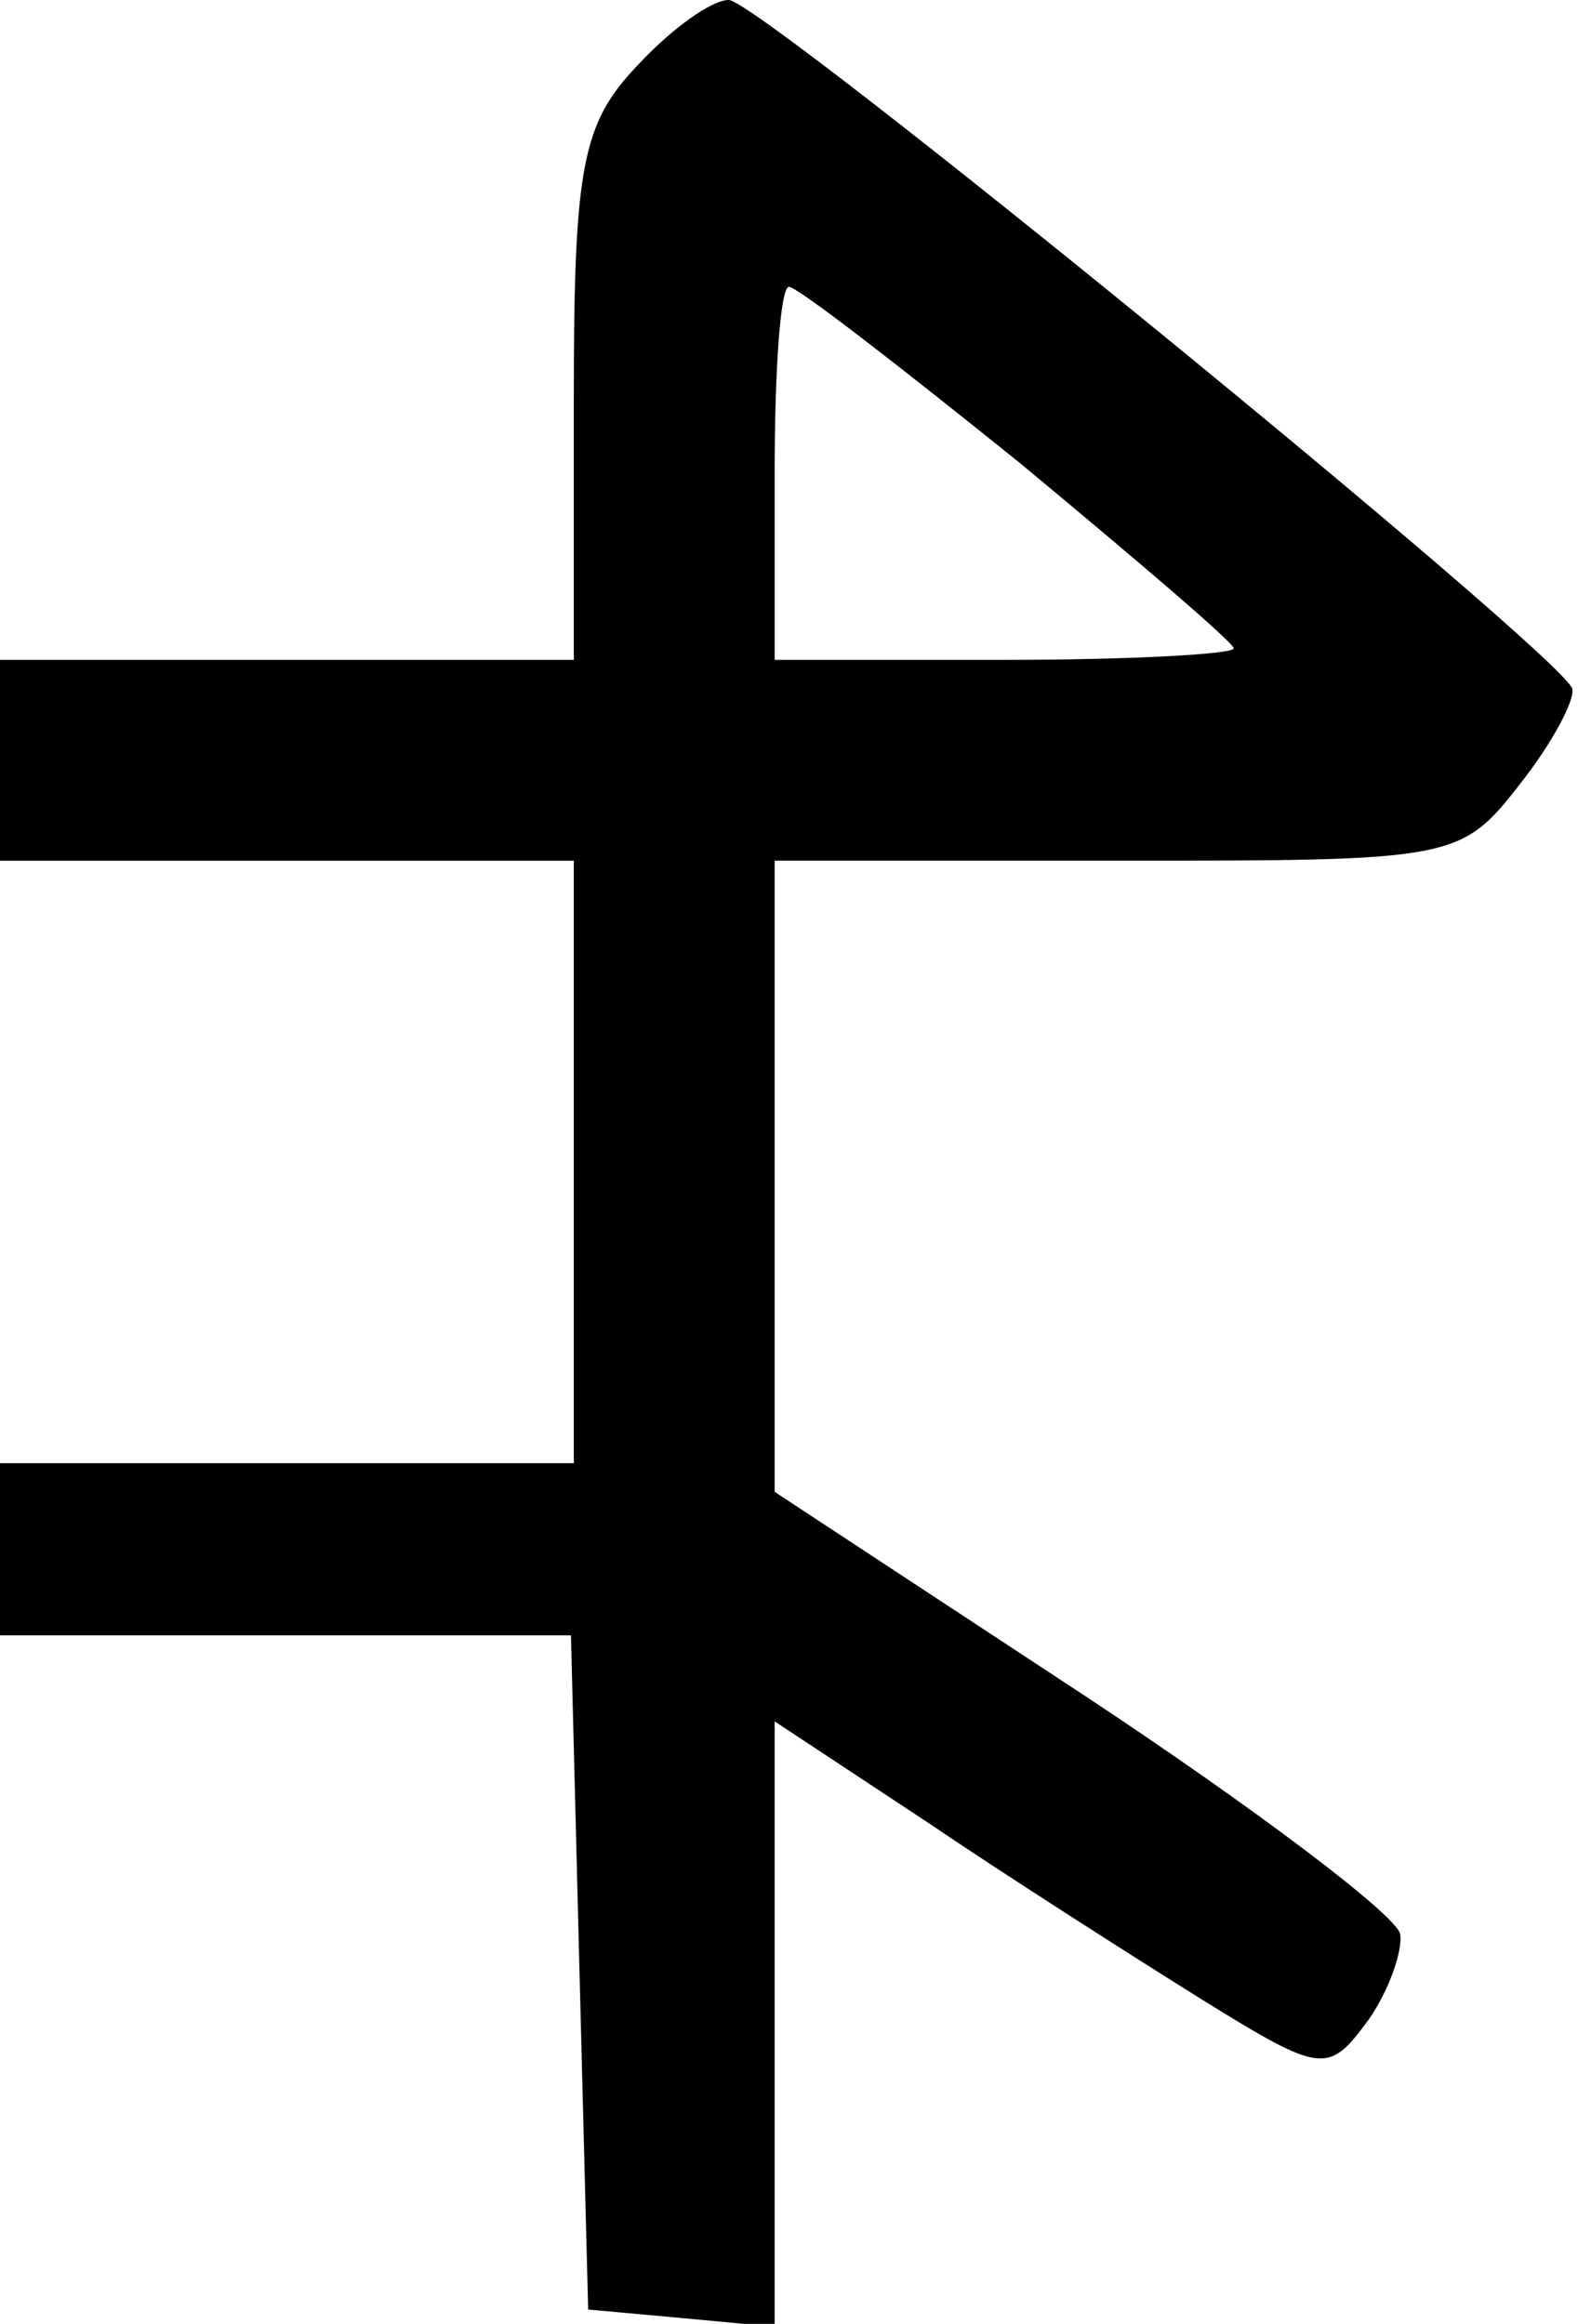
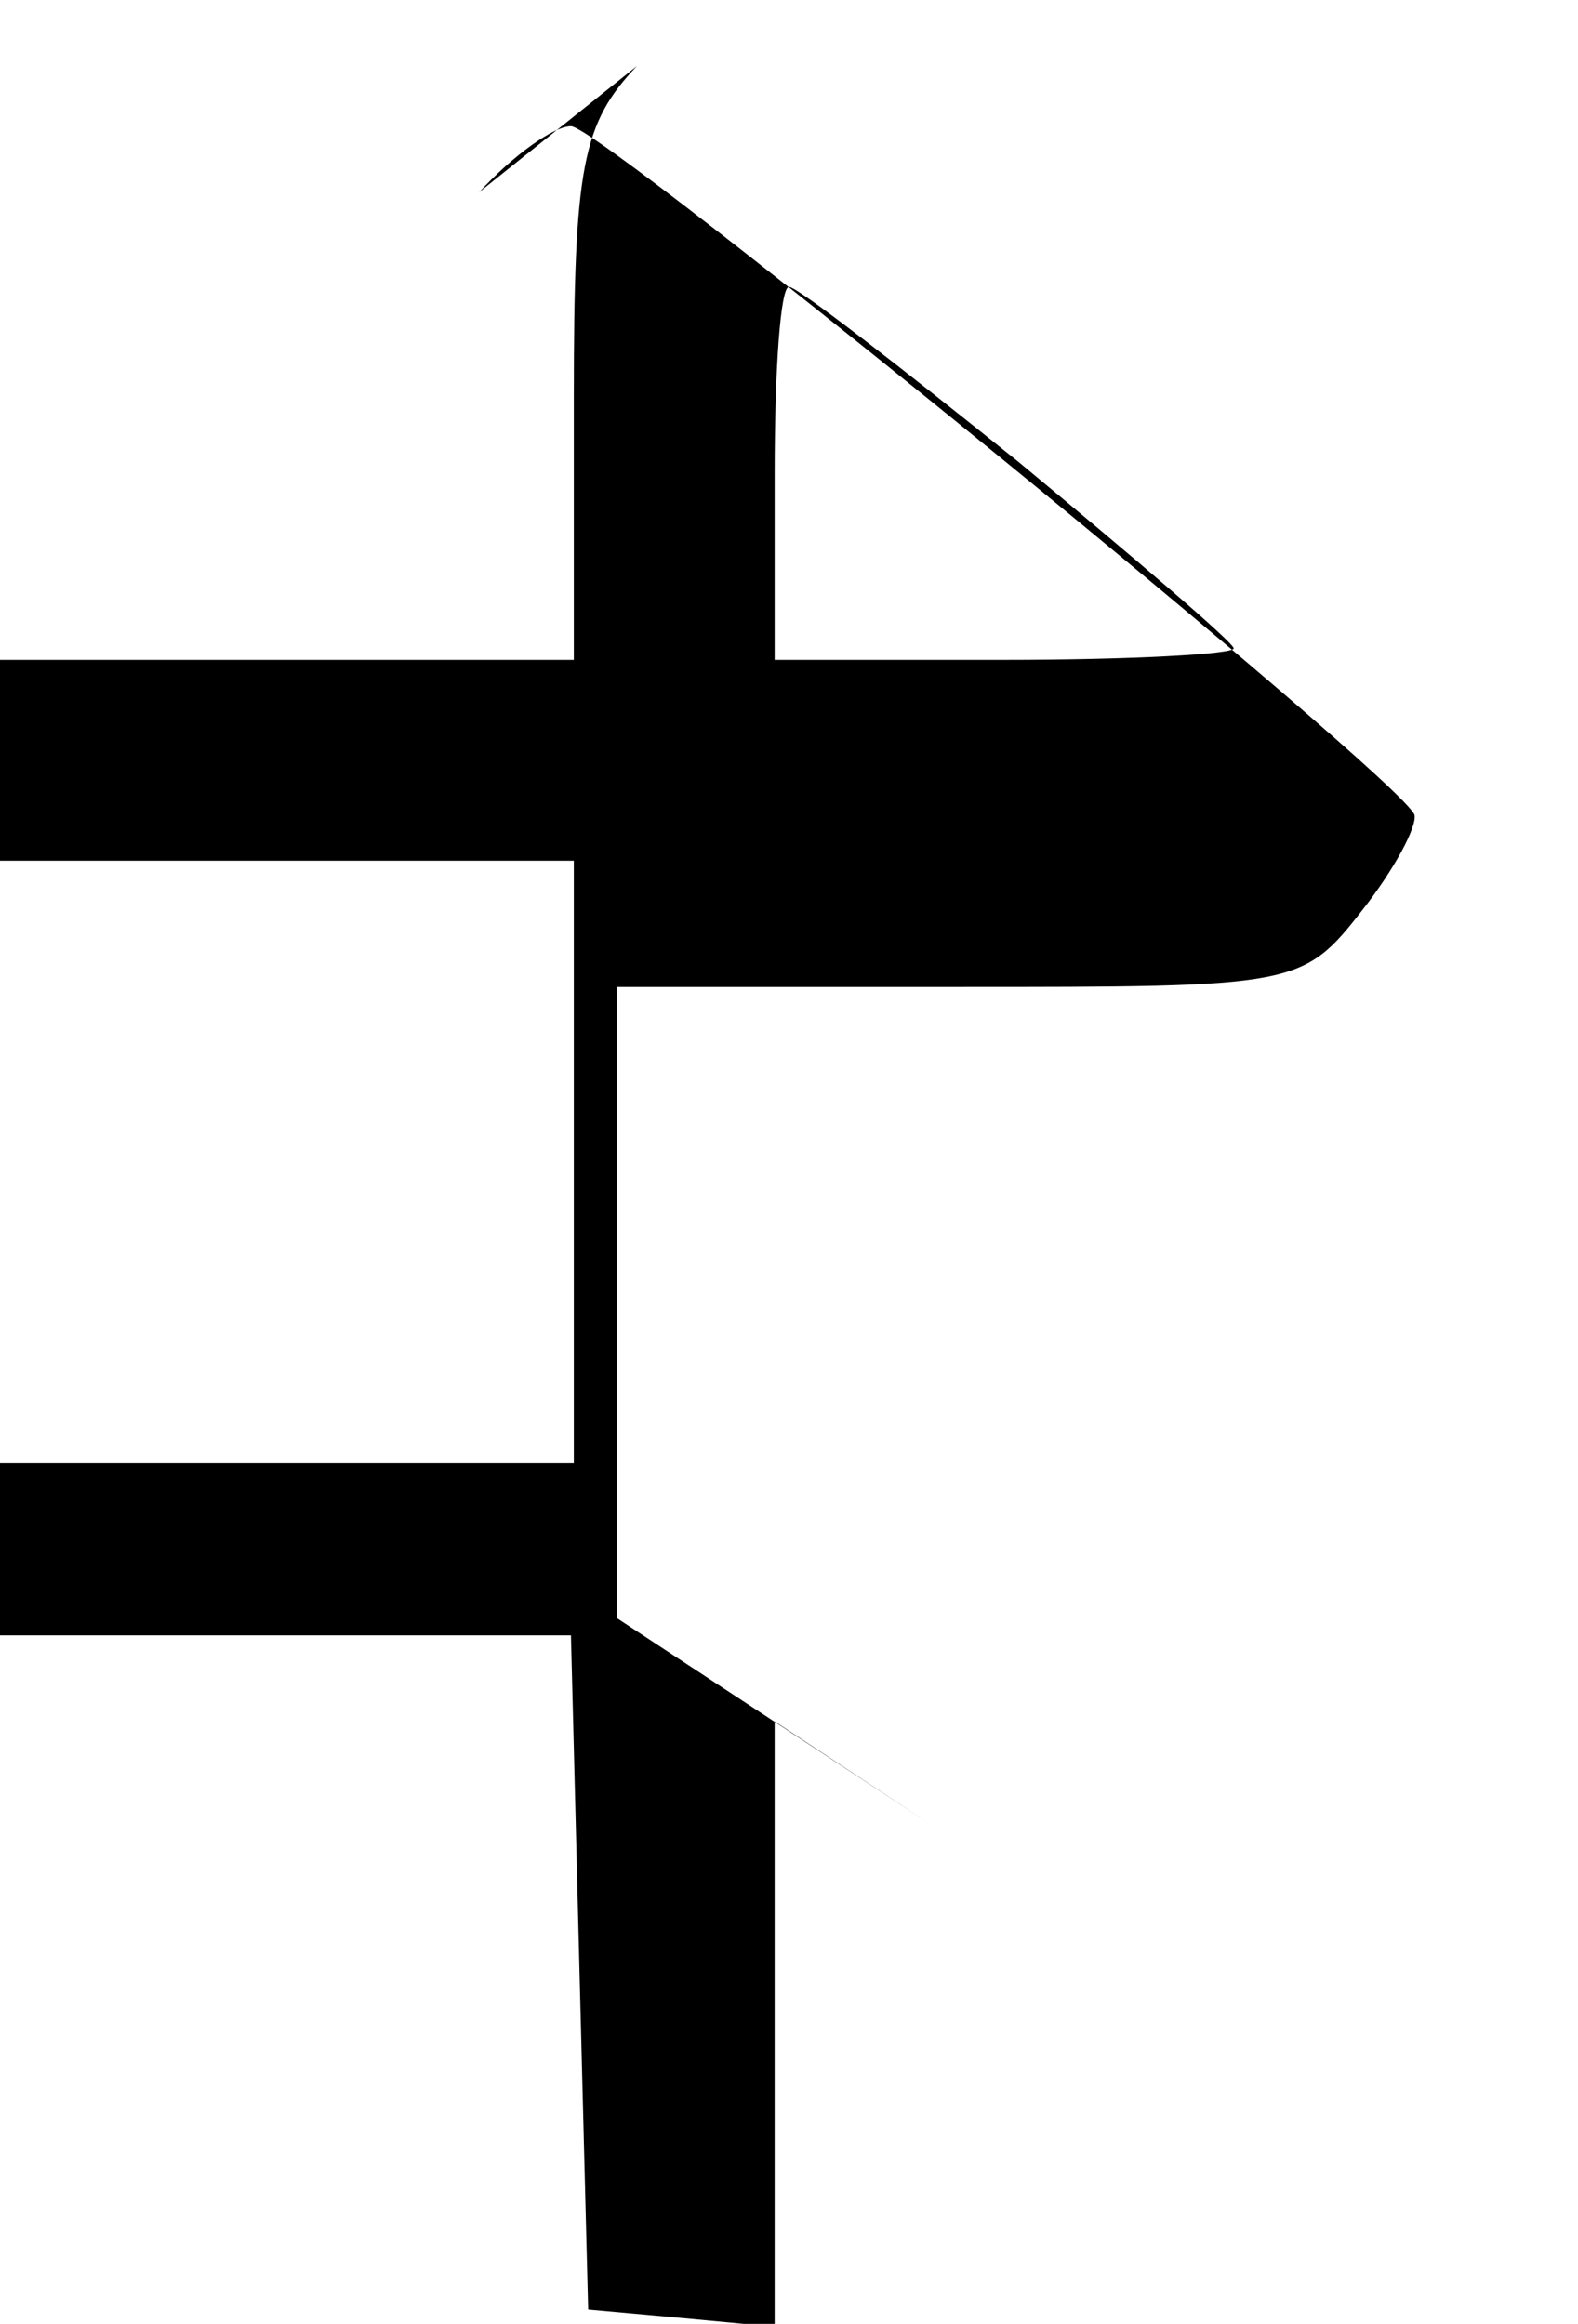
<svg xmlns="http://www.w3.org/2000/svg" version="1.0" width="55pt" height="81pt" viewBox="0 0 55 81" preserveAspectRatio="xMidYMid meet">
  <g transform="translate(0,81) scale(0.1,-0.1)" fill="#000000" stroke="none">
-     <path d="M222 787 c-19 -20 -22 -35 -22 -115 l0 -92 -100 0 -100 0 0 -35 0 -35 100 0 100 0 0 -105 0 -105 -100 0 -100 0 0 -30 0 -30 100 0 99 0 3 -118 3 -117 33 -3 32 -3 0 105 0 106 53 -35 c28 -19 72 -47 96 -62 42 -26 44 -26 58 -7 7 10 12 24 11 30 -2 7 -51 44 -110 83 l-108 71 0 110 0 110 119 0 c118 0 120 0 141 27 11 14 19 29 18 33 -5 13 -283 240 -294 240 -6 0 -20 -10 -32 -23z m133 -138 c41 -34 75 -63 75 -65 0 -2 -36 -4 -80 -4 l-80 0 0 65 c0 36 2 65 5 65 3 0 39 -28 80 -61z" />
+     <path d="M222 787 c-19 -20 -22 -35 -22 -115 l0 -92 -100 0 -100 0 0 -35 0 -35 100 0 100 0 0 -105 0 -105 -100 0 -100 0 0 -30 0 -30 100 0 99 0 3 -118 3 -117 33 -3 32 -3 0 105 0 106 53 -35 l-108 71 0 110 0 110 119 0 c118 0 120 0 141 27 11 14 19 29 18 33 -5 13 -283 240 -294 240 -6 0 -20 -10 -32 -23z m133 -138 c41 -34 75 -63 75 -65 0 -2 -36 -4 -80 -4 l-80 0 0 65 c0 36 2 65 5 65 3 0 39 -28 80 -61z" />
  </g>
</svg>